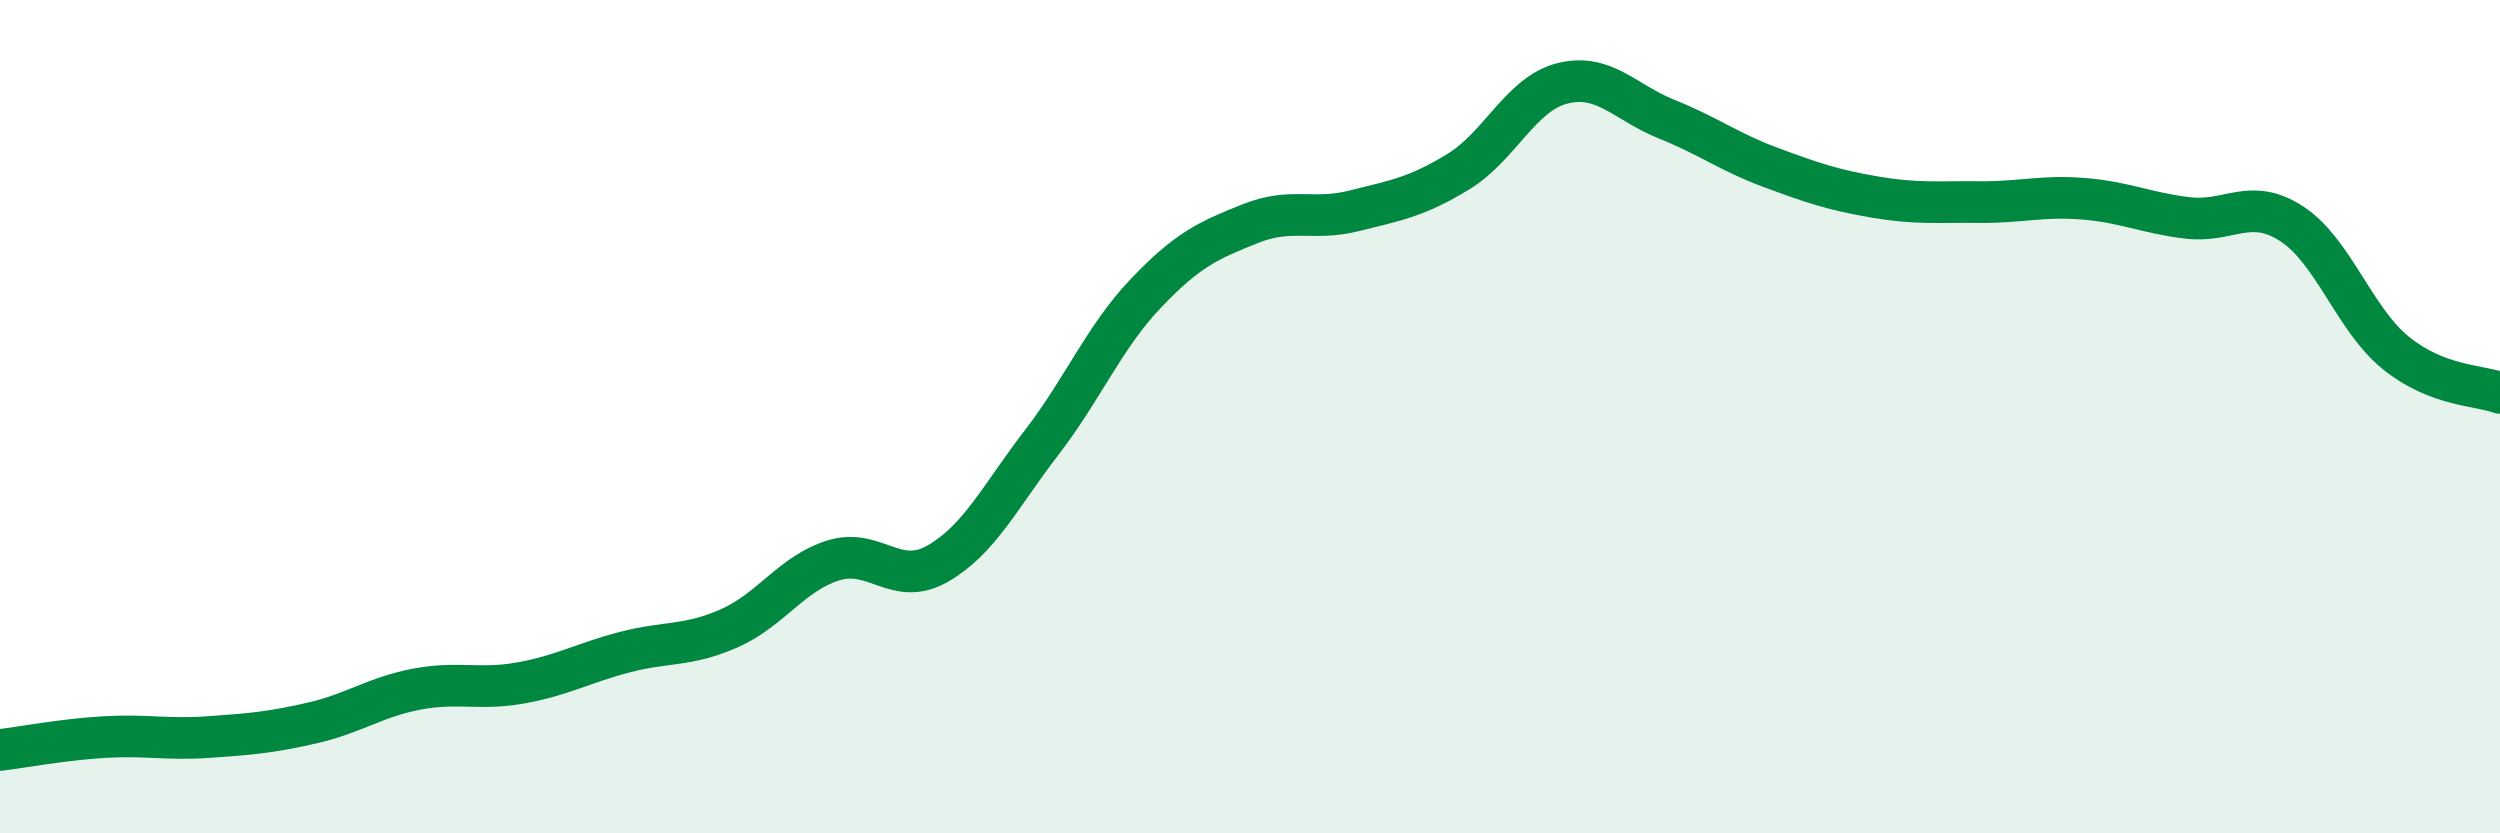
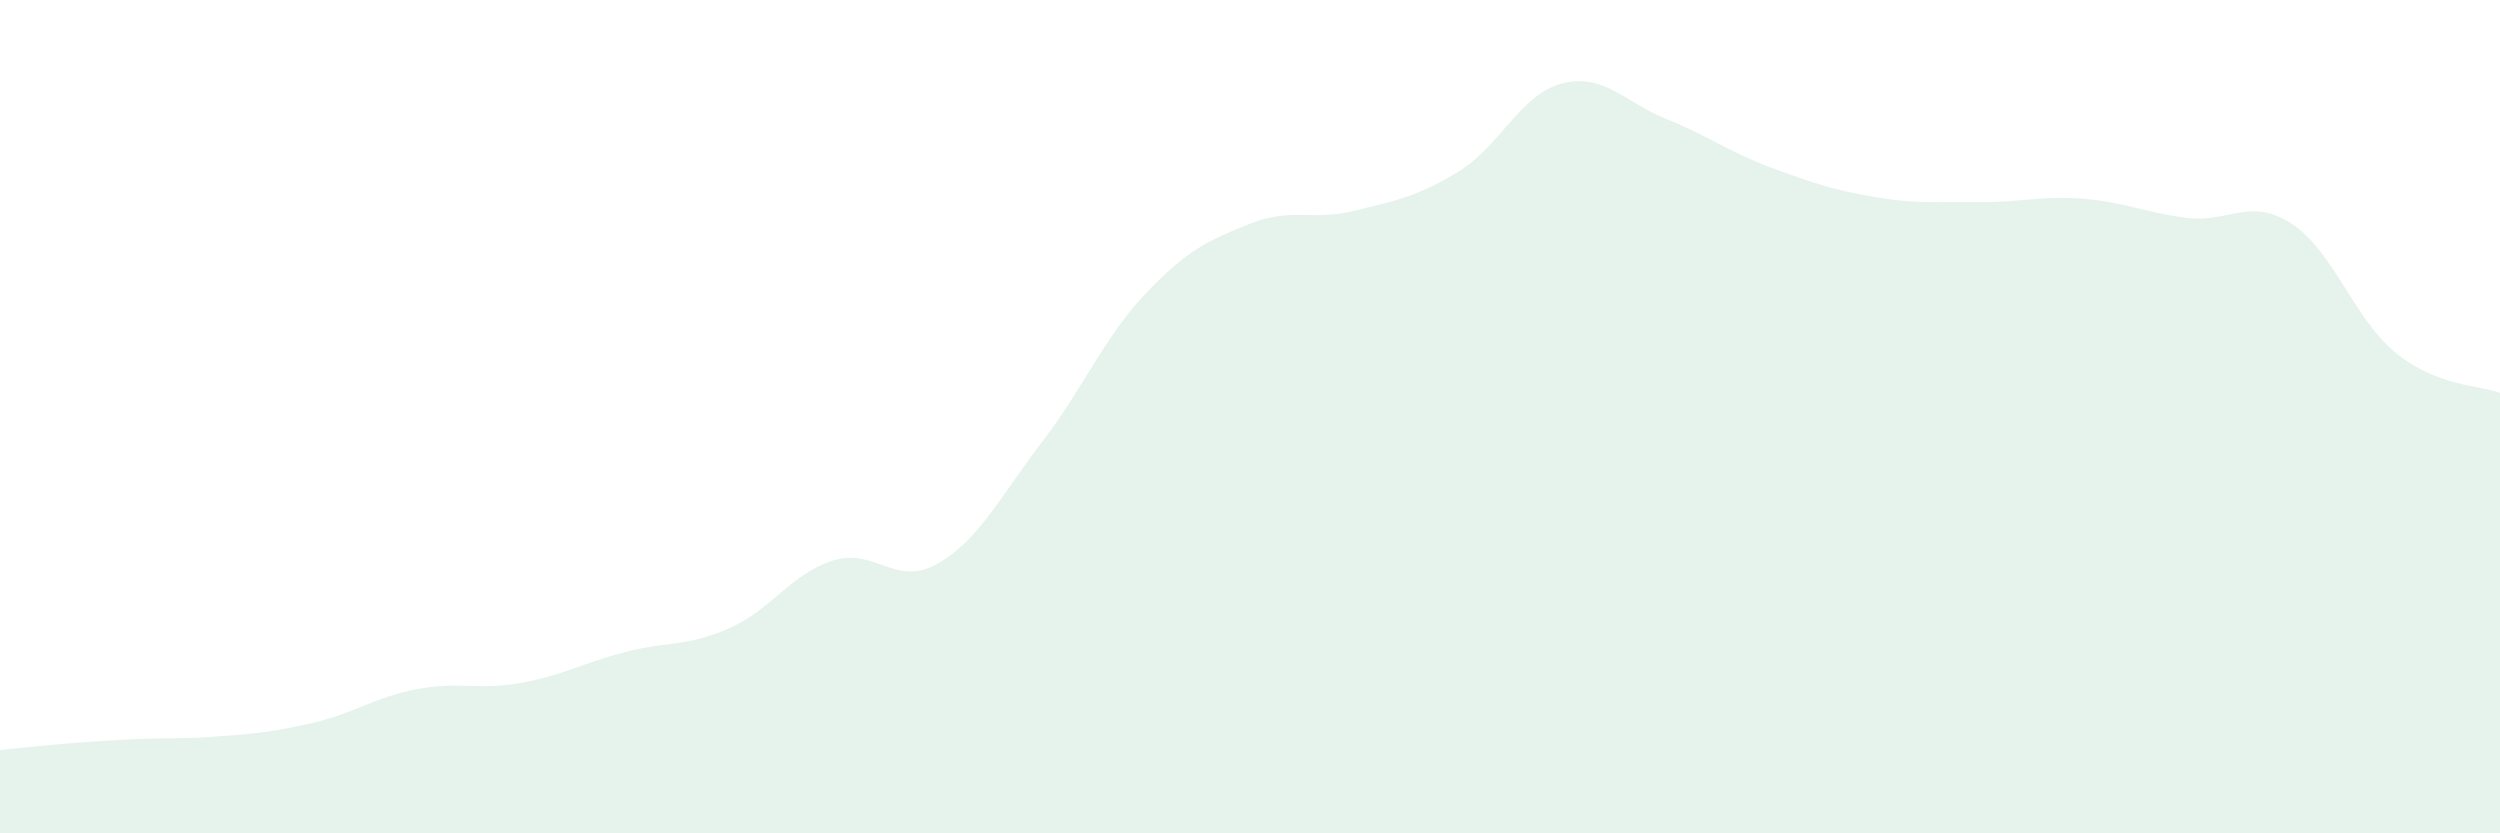
<svg xmlns="http://www.w3.org/2000/svg" width="60" height="20" viewBox="0 0 60 20">
-   <path d="M 0,18 C 0.5,17.94 1.5,17.75 2.5,17.69 C 3.5,17.63 4,17.76 5,17.69 C 6,17.62 6.5,17.58 7.5,17.35 C 8.5,17.12 9,16.73 10,16.54 C 11,16.35 11.5,16.57 12.5,16.39 C 13.5,16.21 14,15.91 15,15.65 C 16,15.39 16.5,15.52 17.5,15.08 C 18.5,14.64 19,13.76 20,13.45 C 21,13.14 21.5,14.1 22.5,13.53 C 23.5,12.96 24,11.92 25,10.62 C 26,9.32 26.5,8.09 27.5,7.04 C 28.5,5.99 29,5.77 30,5.37 C 31,4.97 31.5,5.31 32.5,5.06 C 33.5,4.81 34,4.73 35,4.12 C 36,3.51 36.5,2.25 37.5,2 C 38.5,1.75 39,2.46 40,2.86 C 41,3.26 41.5,3.65 42.5,4.02 C 43.5,4.39 44,4.56 45,4.73 C 46,4.9 46.5,4.84 47.5,4.85 C 48.5,4.86 49,4.69 50,4.77 C 51,4.85 51.5,5.11 52.5,5.23 C 53.5,5.35 54,4.72 55,5.37 C 56,6.02 56.5,7.66 57.5,8.47 C 58.5,9.28 59.5,9.24 60,9.43L60 20L0 20Z" fill="#008740" opacity="0.1" stroke-linecap="round" stroke-linejoin="round" />
-   <path d="M 0,18 C 0.5,17.94 1.5,17.75 2.5,17.69 C 3.5,17.63 4,17.76 5,17.69 C 6,17.62 6.5,17.58 7.5,17.35 C 8.5,17.12 9,16.73 10,16.54 C 11,16.35 11.5,16.57 12.5,16.39 C 13.5,16.21 14,15.91 15,15.65 C 16,15.39 16.5,15.52 17.5,15.08 C 18.5,14.64 19,13.76 20,13.45 C 21,13.14 21.5,14.1 22.5,13.53 C 23.5,12.96 24,11.92 25,10.62 C 26,9.32 26.5,8.09 27.5,7.04 C 28.5,5.99 29,5.77 30,5.37 C 31,4.97 31.5,5.31 32.5,5.06 C 33.5,4.81 34,4.73 35,4.12 C 36,3.51 36.5,2.25 37.5,2 C 38.5,1.75 39,2.46 40,2.86 C 41,3.26 41.5,3.65 42.5,4.02 C 43.5,4.39 44,4.56 45,4.73 C 46,4.9 46.5,4.84 47.5,4.85 C 48.5,4.86 49,4.69 50,4.77 C 51,4.85 51.5,5.11 52.5,5.23 C 53.5,5.35 54,4.72 55,5.37 C 56,6.02 56.5,7.66 57.5,8.47 C 58.5,9.28 59.5,9.24 60,9.43" stroke="#008740" stroke-width="1" fill="none" stroke-linecap="round" stroke-linejoin="round" />
+   <path d="M 0,18 C 3.5,17.63 4,17.76 5,17.69 C 6,17.62 6.5,17.58 7.5,17.35 C 8.5,17.12 9,16.73 10,16.54 C 11,16.35 11.5,16.57 12.5,16.39 C 13.5,16.21 14,15.91 15,15.65 C 16,15.39 16.5,15.52 17.5,15.08 C 18.5,14.64 19,13.76 20,13.45 C 21,13.14 21.5,14.1 22.5,13.53 C 23.5,12.96 24,11.92 25,10.62 C 26,9.32 26.5,8.09 27.5,7.04 C 28.5,5.99 29,5.77 30,5.37 C 31,4.97 31.5,5.31 32.5,5.06 C 33.5,4.81 34,4.73 35,4.12 C 36,3.51 36.5,2.25 37.5,2 C 38.5,1.75 39,2.46 40,2.86 C 41,3.26 41.5,3.65 42.5,4.02 C 43.5,4.39 44,4.56 45,4.73 C 46,4.9 46.5,4.84 47.5,4.85 C 48.5,4.86 49,4.69 50,4.77 C 51,4.85 51.5,5.11 52.5,5.23 C 53.5,5.35 54,4.72 55,5.37 C 56,6.02 56.5,7.66 57.5,8.47 C 58.5,9.28 59.5,9.24 60,9.43L60 20L0 20Z" fill="#008740" opacity="0.1" stroke-linecap="round" stroke-linejoin="round" />
</svg>